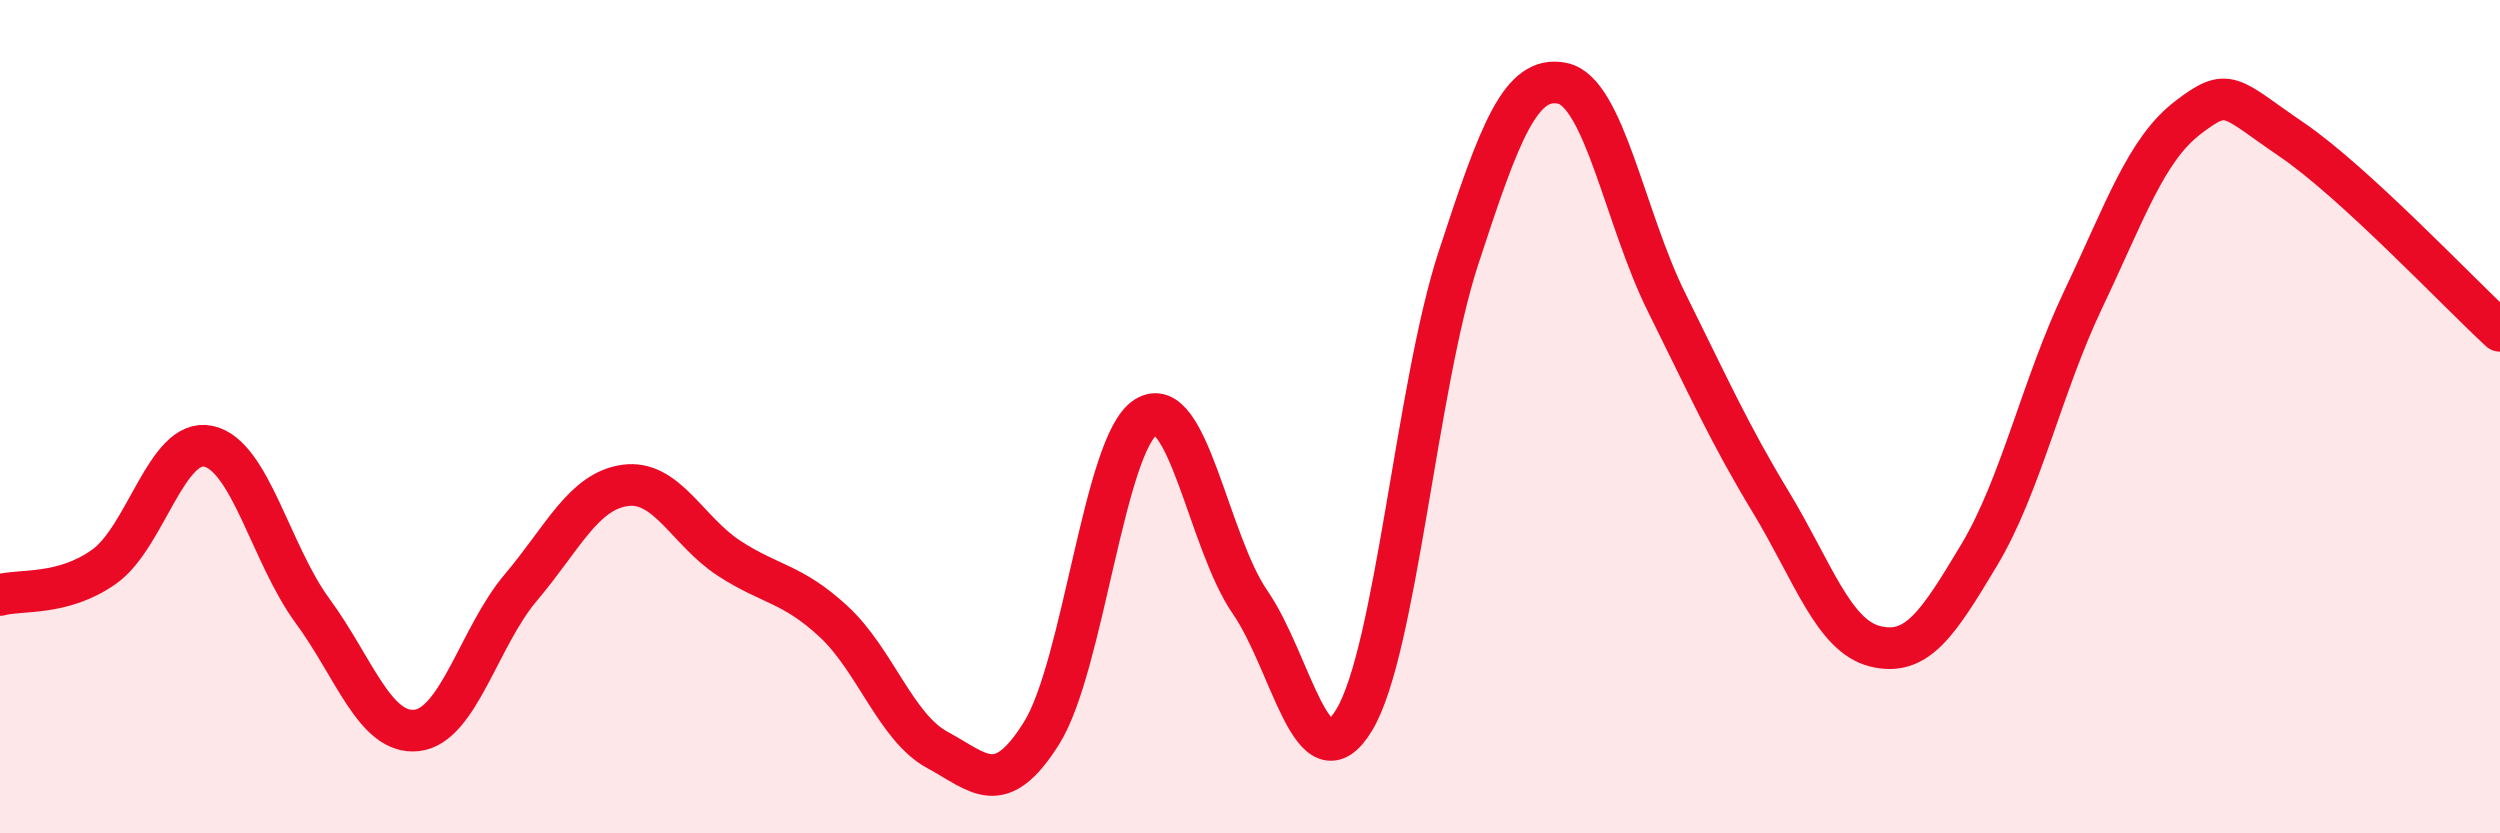
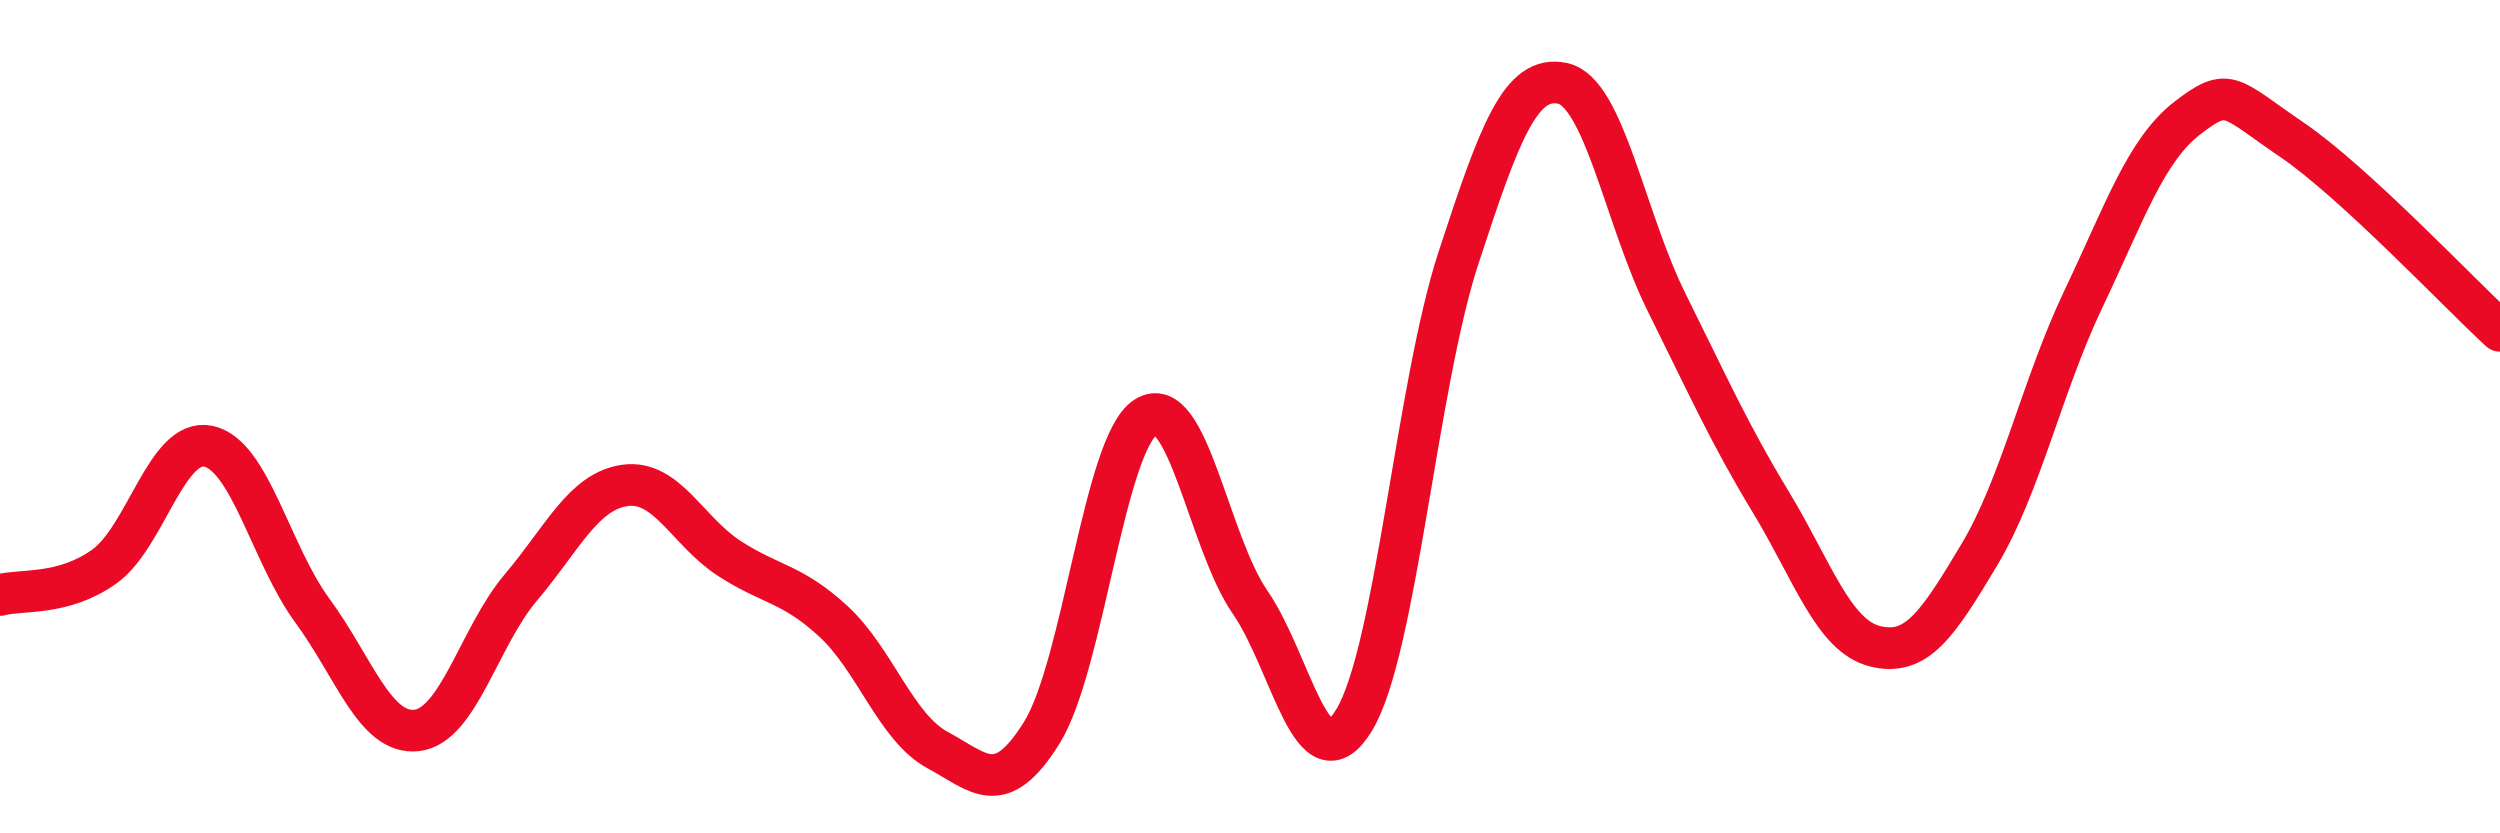
<svg xmlns="http://www.w3.org/2000/svg" width="60" height="20" viewBox="0 0 60 20">
-   <path d="M 0,14.28 C 0.5,14.14 1.5,14.31 2.5,13.6 C 3.5,12.89 4,10.5 5,10.71 C 6,10.92 6.5,13.3 7.5,14.66 C 8.5,16.02 9,17.64 10,17.53 C 11,17.42 11.5,15.28 12.5,14.1 C 13.5,12.92 14,11.79 15,11.65 C 16,11.51 16.5,12.75 17.5,13.4 C 18.5,14.05 19,13.99 20,14.91 C 21,15.83 21.5,17.46 22.5,18 C 23.5,18.54 24,19.19 25,17.59 C 26,15.99 26.5,10.64 27.5,10.01 C 28.5,9.38 29,13 30,14.45 C 31,15.9 31.5,18.93 32.5,17.28 C 33.5,15.63 34,9.26 35,6.2 C 36,3.14 36.5,1.79 37.5,2 C 38.5,2.21 39,5.25 40,7.26 C 41,9.27 41.5,10.4 42.5,12.05 C 43.5,13.7 44,15.26 45,15.51 C 46,15.76 46.5,14.99 47.5,13.32 C 48.5,11.65 49,9.28 50,7.18 C 51,5.08 51.5,3.6 52.5,2.83 C 53.5,2.06 53.5,2.33 55,3.35 C 56.5,4.37 59,7.02 60,7.94L60 20L0 20Z" fill="#EB0A25" opacity="0.1" stroke-linecap="round" stroke-linejoin="round" />
  <path d="M 0,14.28 C 0.5,14.14 1.5,14.31 2.5,13.6 C 3.5,12.89 4,10.5 5,10.71 C 6,10.92 6.5,13.3 7.5,14.66 C 8.5,16.02 9,17.64 10,17.53 C 11,17.42 11.5,15.28 12.5,14.1 C 13.5,12.92 14,11.79 15,11.65 C 16,11.51 16.5,12.75 17.5,13.4 C 18.5,14.05 19,13.99 20,14.91 C 21,15.83 21.5,17.46 22.5,18 C 23.5,18.54 24,19.19 25,17.59 C 26,15.99 26.5,10.64 27.5,10.01 C 28.5,9.38 29,13 30,14.45 C 31,15.9 31.5,18.93 32.5,17.28 C 33.5,15.63 34,9.26 35,6.2 C 36,3.14 36.5,1.79 37.5,2 C 38.5,2.21 39,5.25 40,7.26 C 41,9.27 41.5,10.4 42.5,12.05 C 43.5,13.7 44,15.26 45,15.51 C 46,15.76 46.5,14.99 47.5,13.32 C 48.5,11.65 49,9.28 50,7.18 C 51,5.08 51.5,3.6 52.5,2.83 C 53.5,2.06 53.5,2.33 55,3.35 C 56.5,4.37 59,7.02 60,7.94" stroke="#EB0A25" stroke-width="1" fill="none" stroke-linecap="round" stroke-linejoin="round" />
</svg>